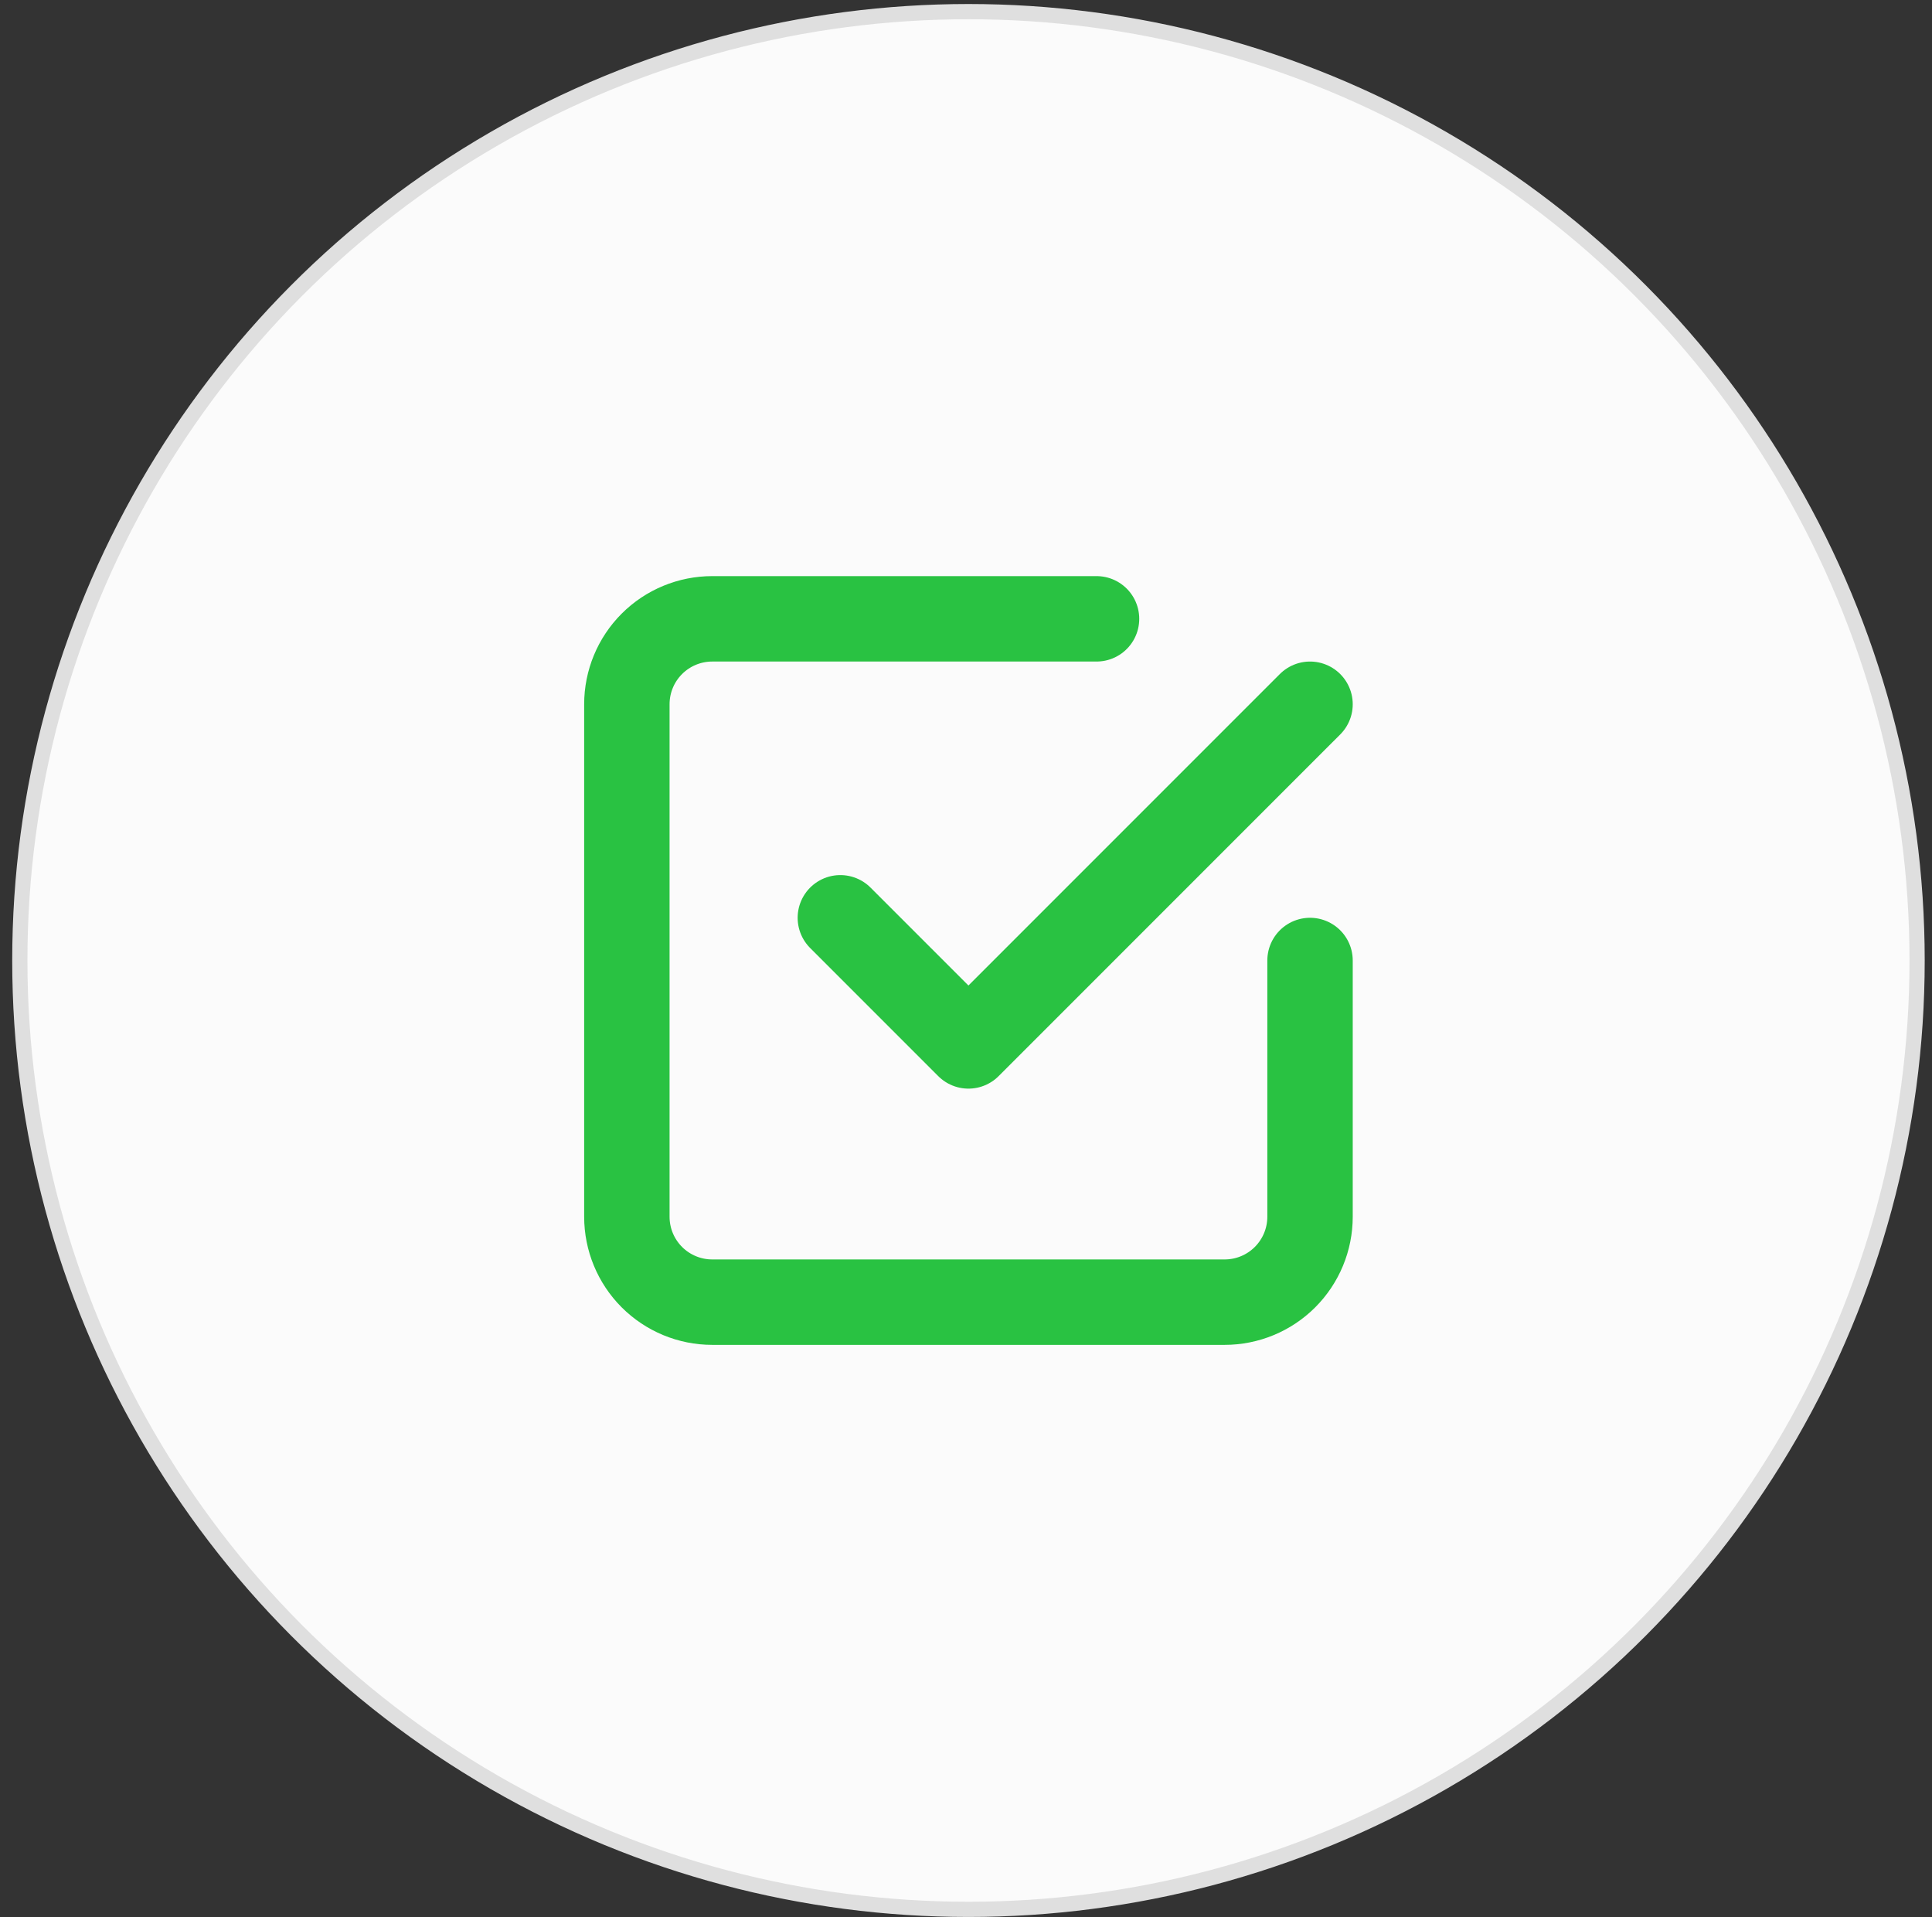
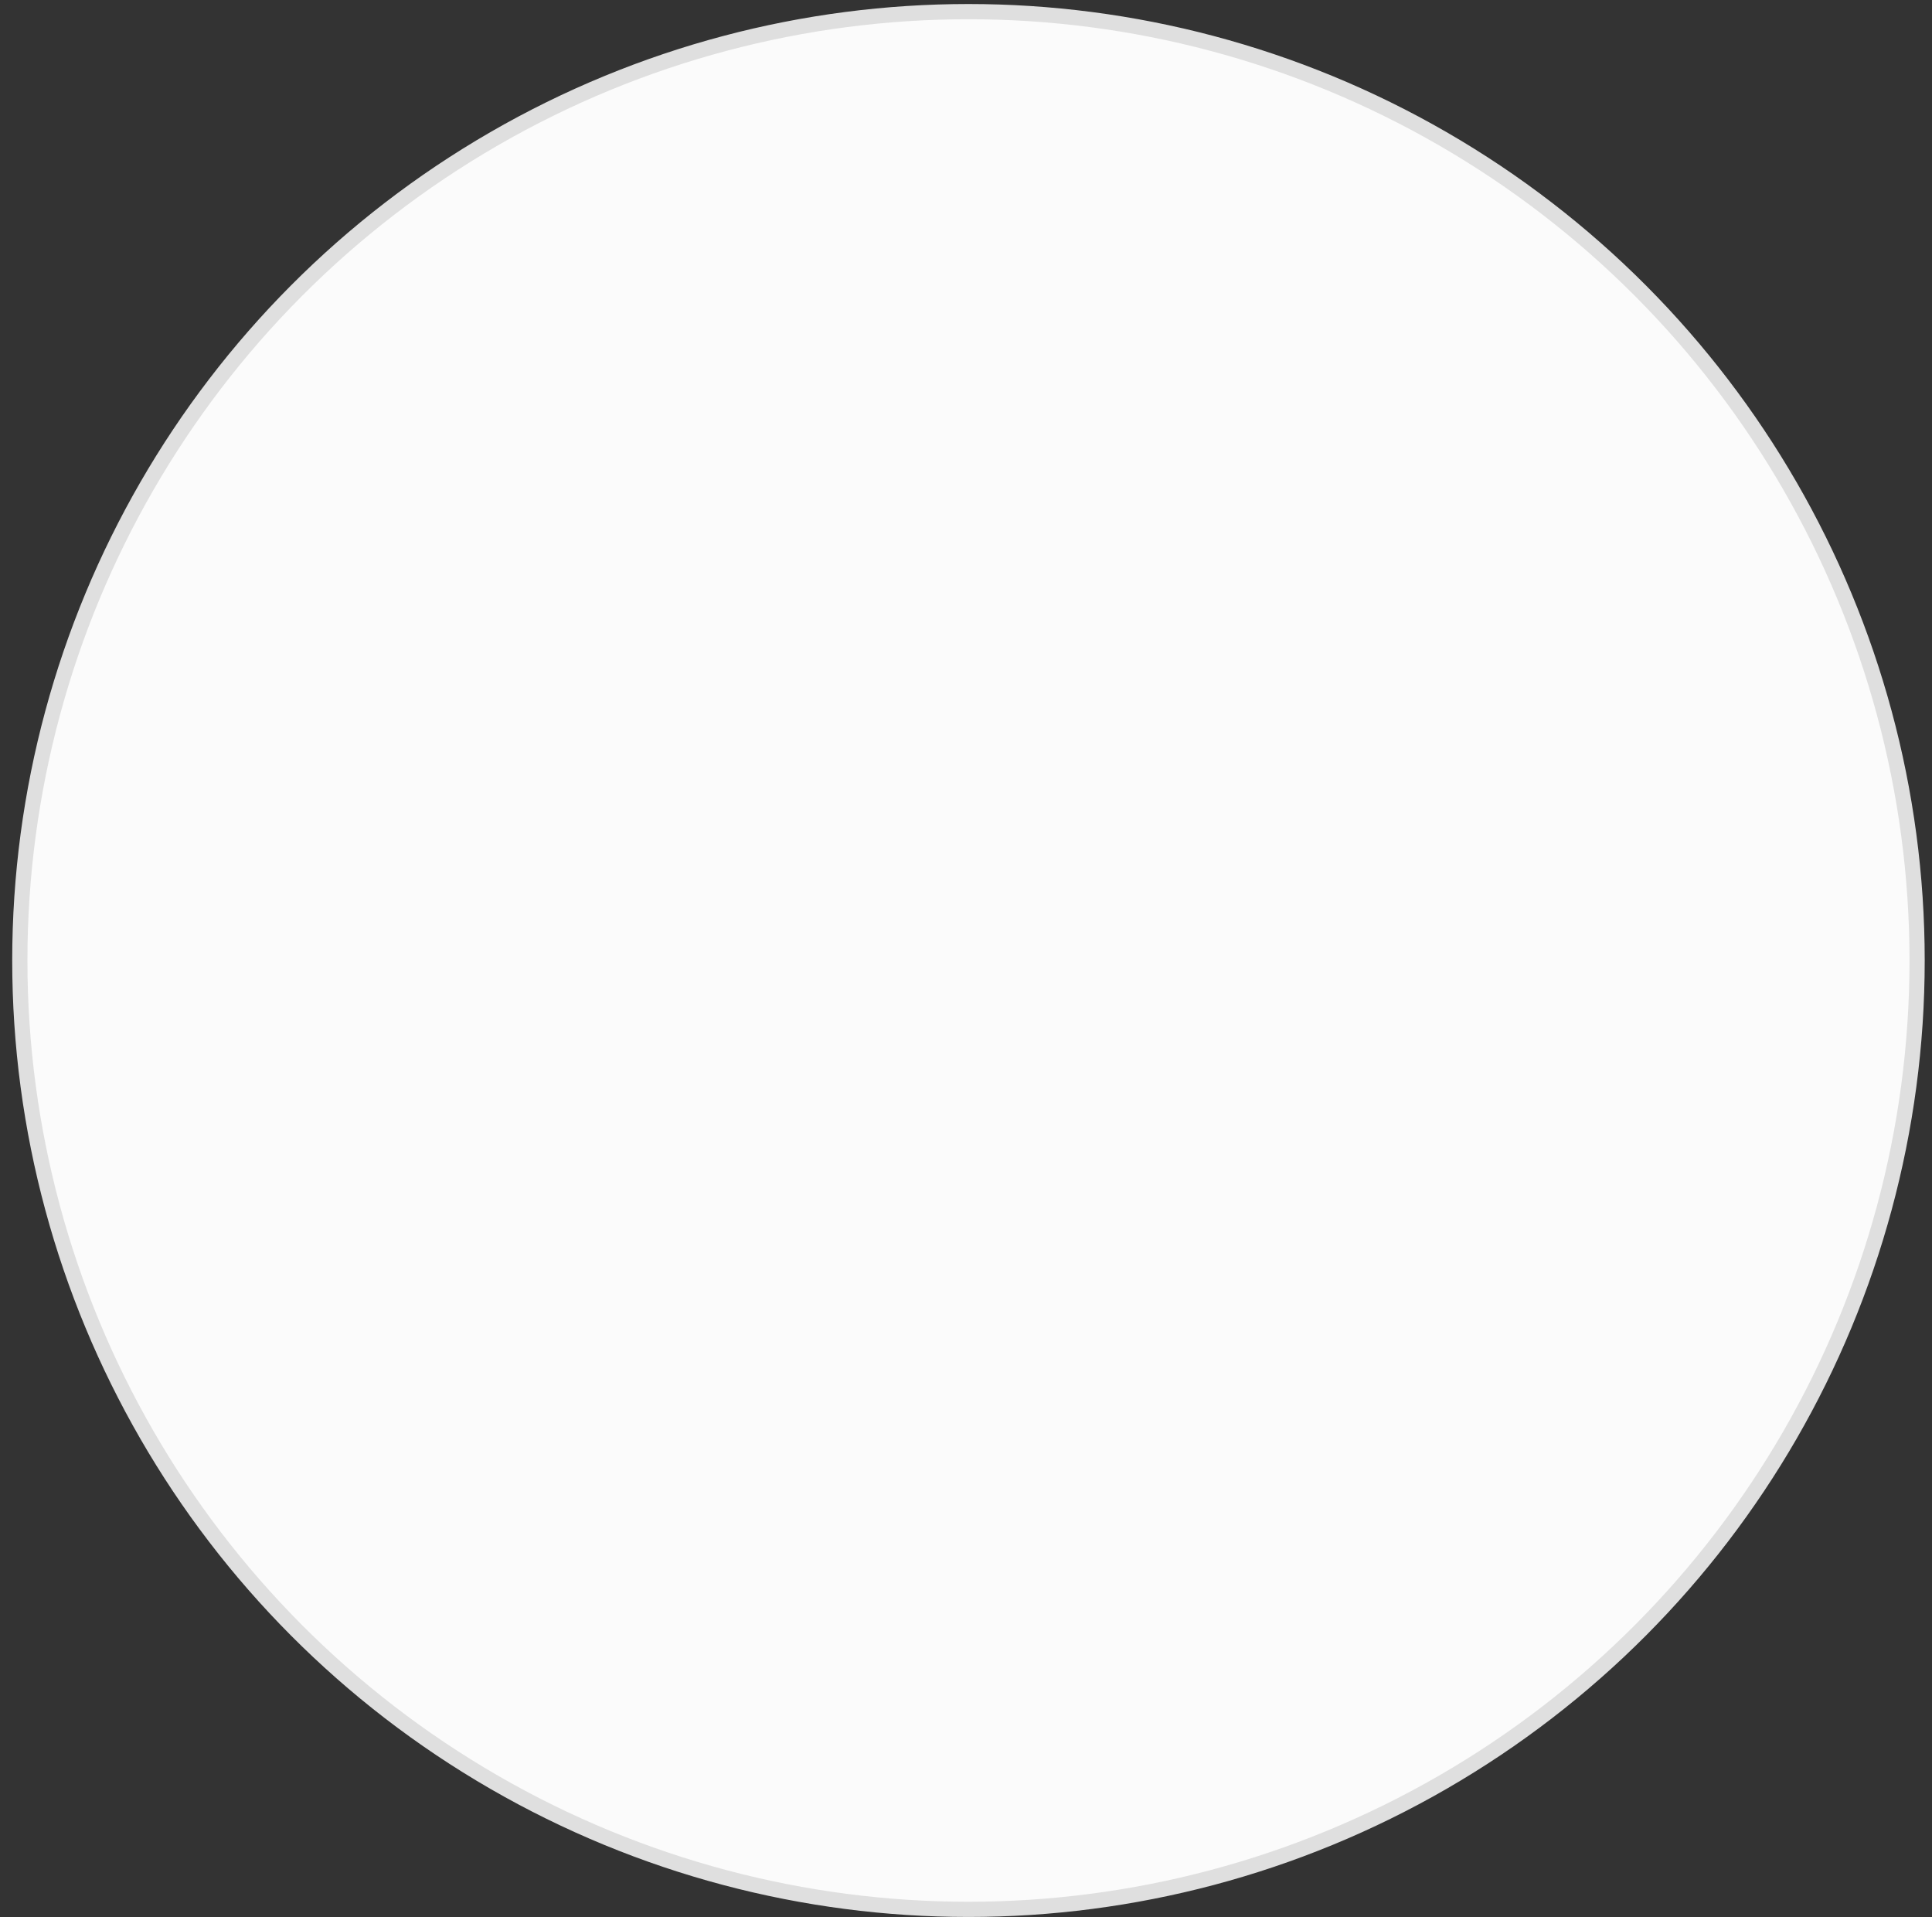
<svg xmlns="http://www.w3.org/2000/svg" width="127" height="126" viewBox="0 0 127 126" fill="none">
  <rect x="0" y="0" width="127" height="126" fill="#333333" stroke="none" />
  <circle cx="63.662" cy="63.123" r="62.359" fill="#FBFBFB" stroke="#DFDFDF" />
-   <path d="M55.24 60.317L63.66 68.737L86.115 46.283" stroke="#29C242" stroke-width="5.614" stroke-linecap="round" stroke-linejoin="round" />
-   <path d="M86.115 63.123V79.964C86.115 81.452 85.524 82.88 84.471 83.933C83.418 84.986 81.99 85.577 80.502 85.577H46.821C45.332 85.577 43.904 84.986 42.851 83.933C41.798 82.88 41.207 81.452 41.207 79.964V46.282C41.207 44.794 41.798 43.366 42.851 42.313C43.904 41.26 45.332 40.669 46.821 40.669H72.081" stroke="#29C242" stroke-width="5.614" stroke-linecap="round" stroke-linejoin="round" />
</svg>